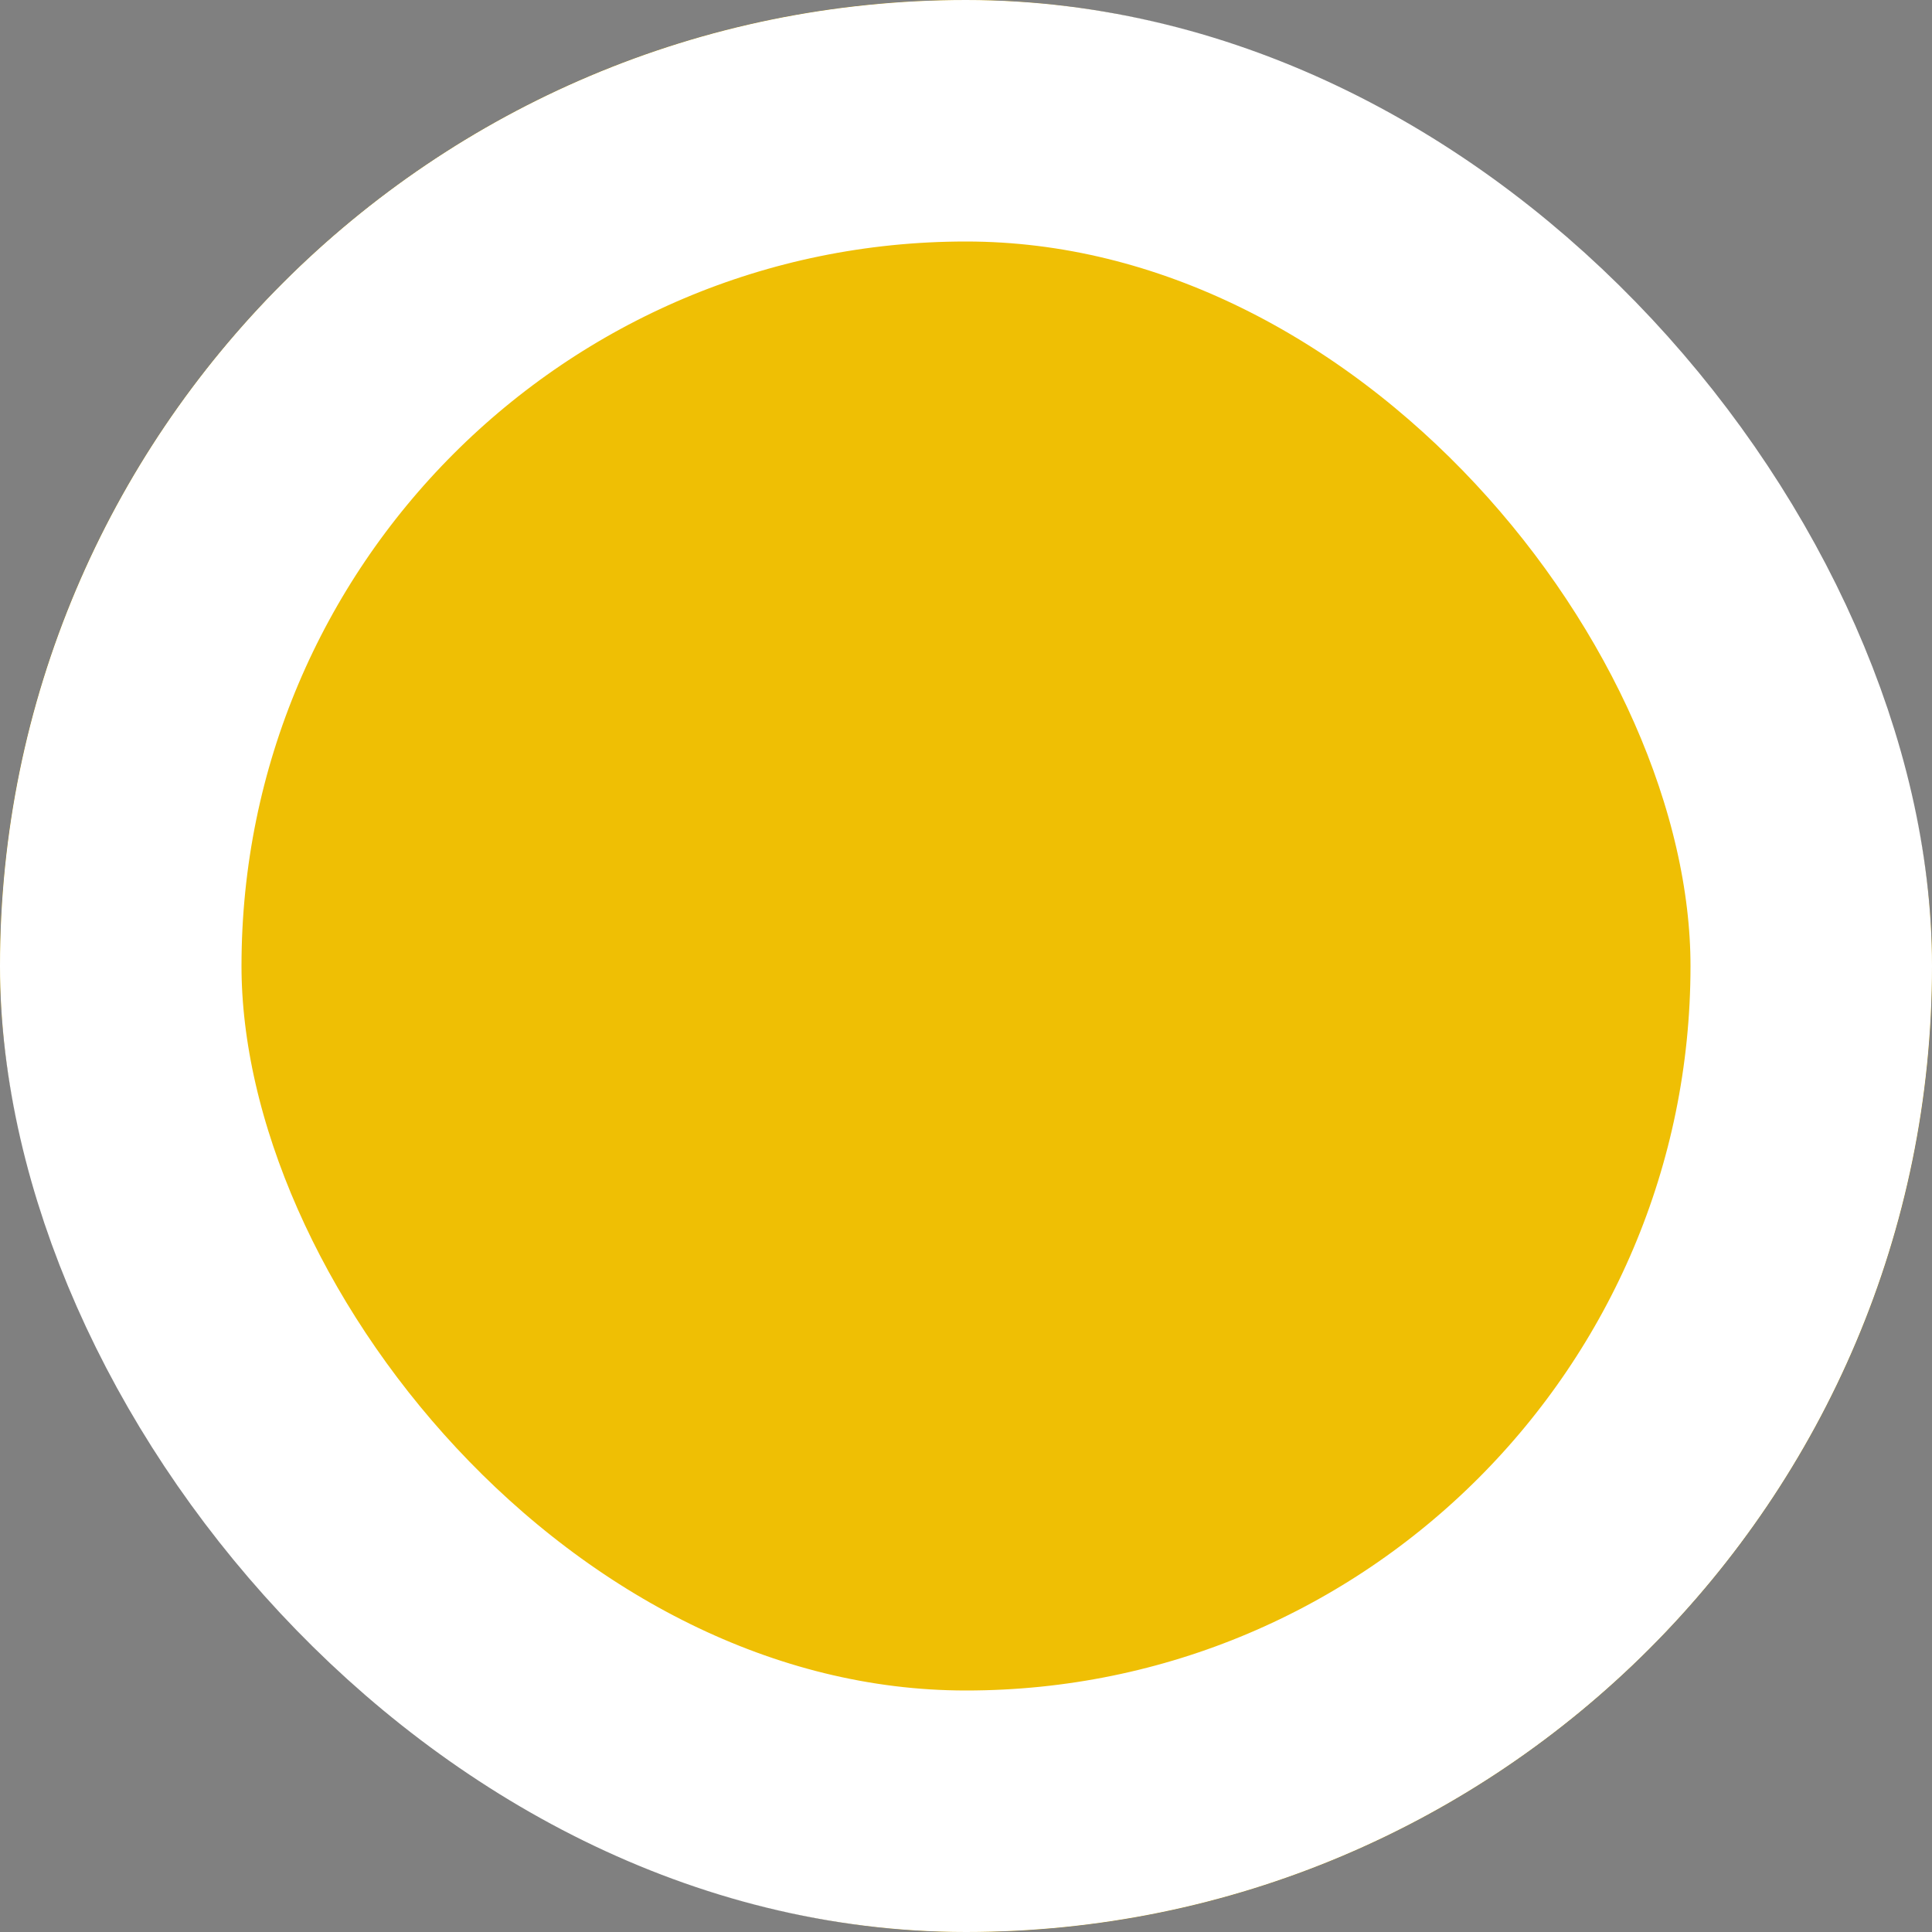
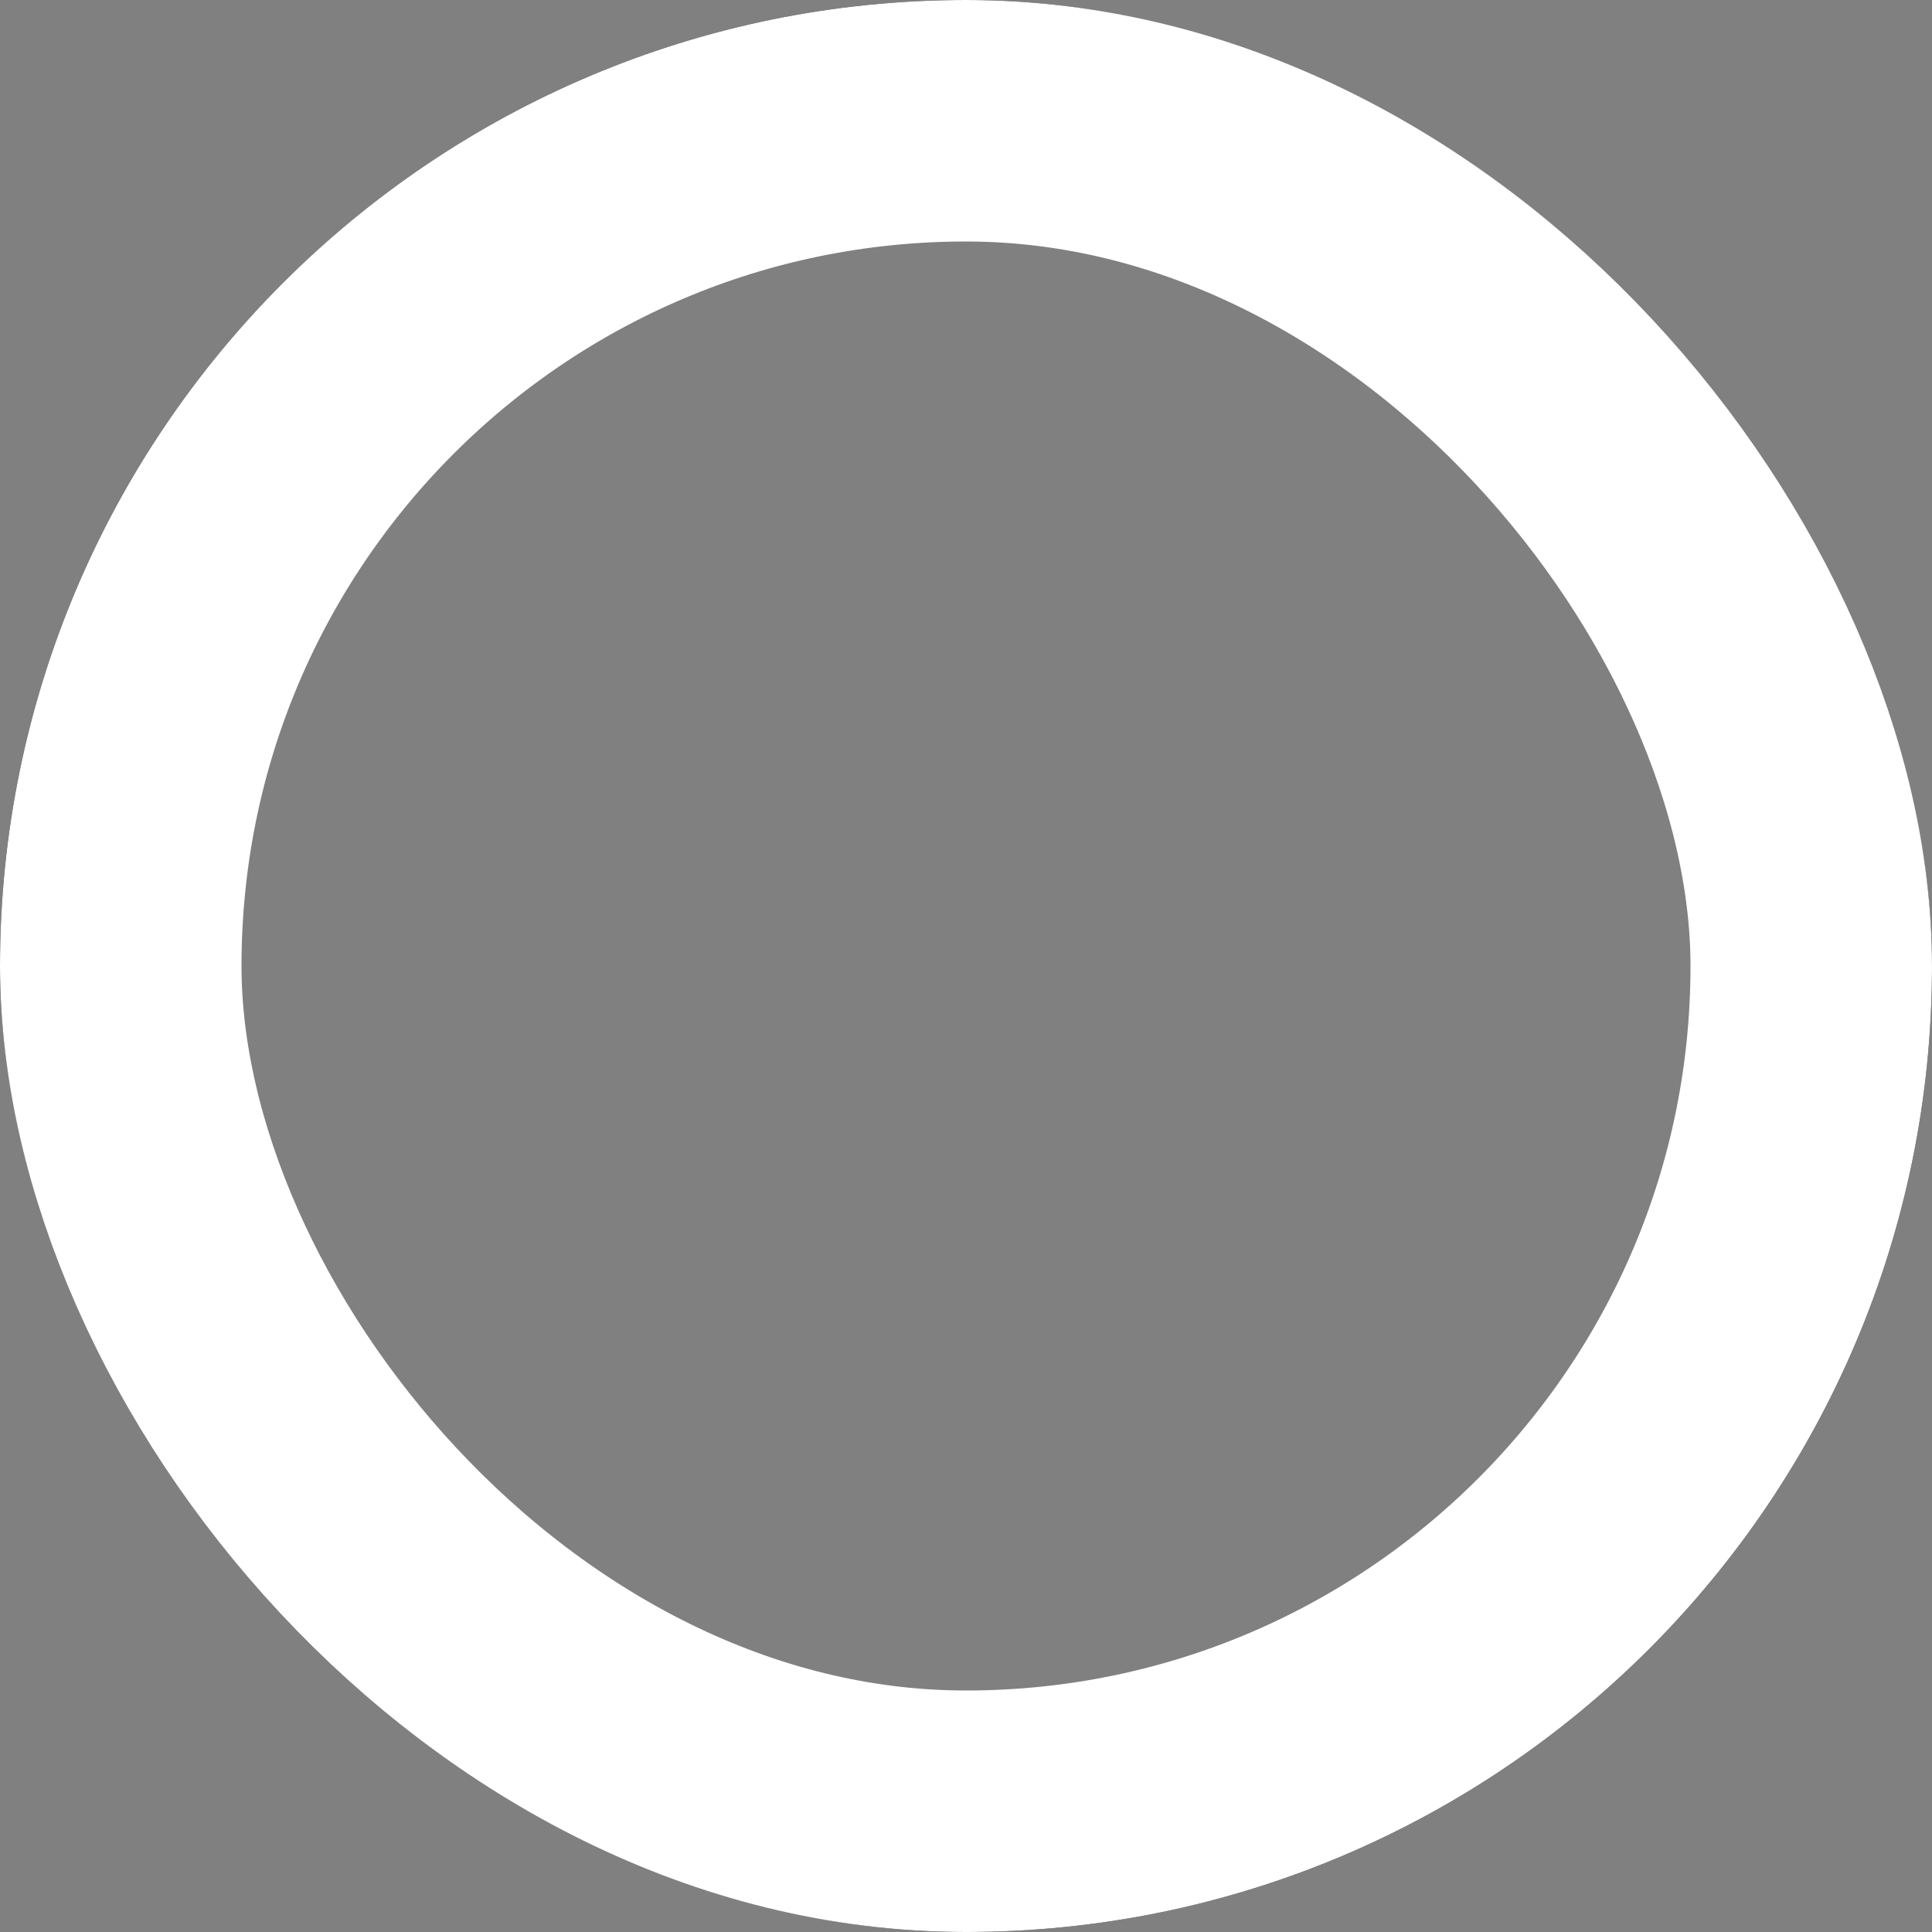
<svg xmlns="http://www.w3.org/2000/svg" width="24" height="24" fill="none">
  <rect width="100%" height="100%" fill="#808080" stroke="none" />
  <rect x=".5" y=".5" width="23" height="23" rx="11.5" stroke="#000" />
  <g clip-path="url(#a)">
-     <rect width="24" height="24" rx="12" fill="#EFBF04" />
-   </g>
+     </g>
  <rect x="1.5" y="1.5" width="21" height="21" rx="10.5" stroke="#fff" stroke-width="3" />
  <defs>
    <clipPath id="a">
-       <rect width="24" height="24" rx="12" fill="#fff" />
-     </clipPath>
+       </clipPath>
  </defs>
</svg>